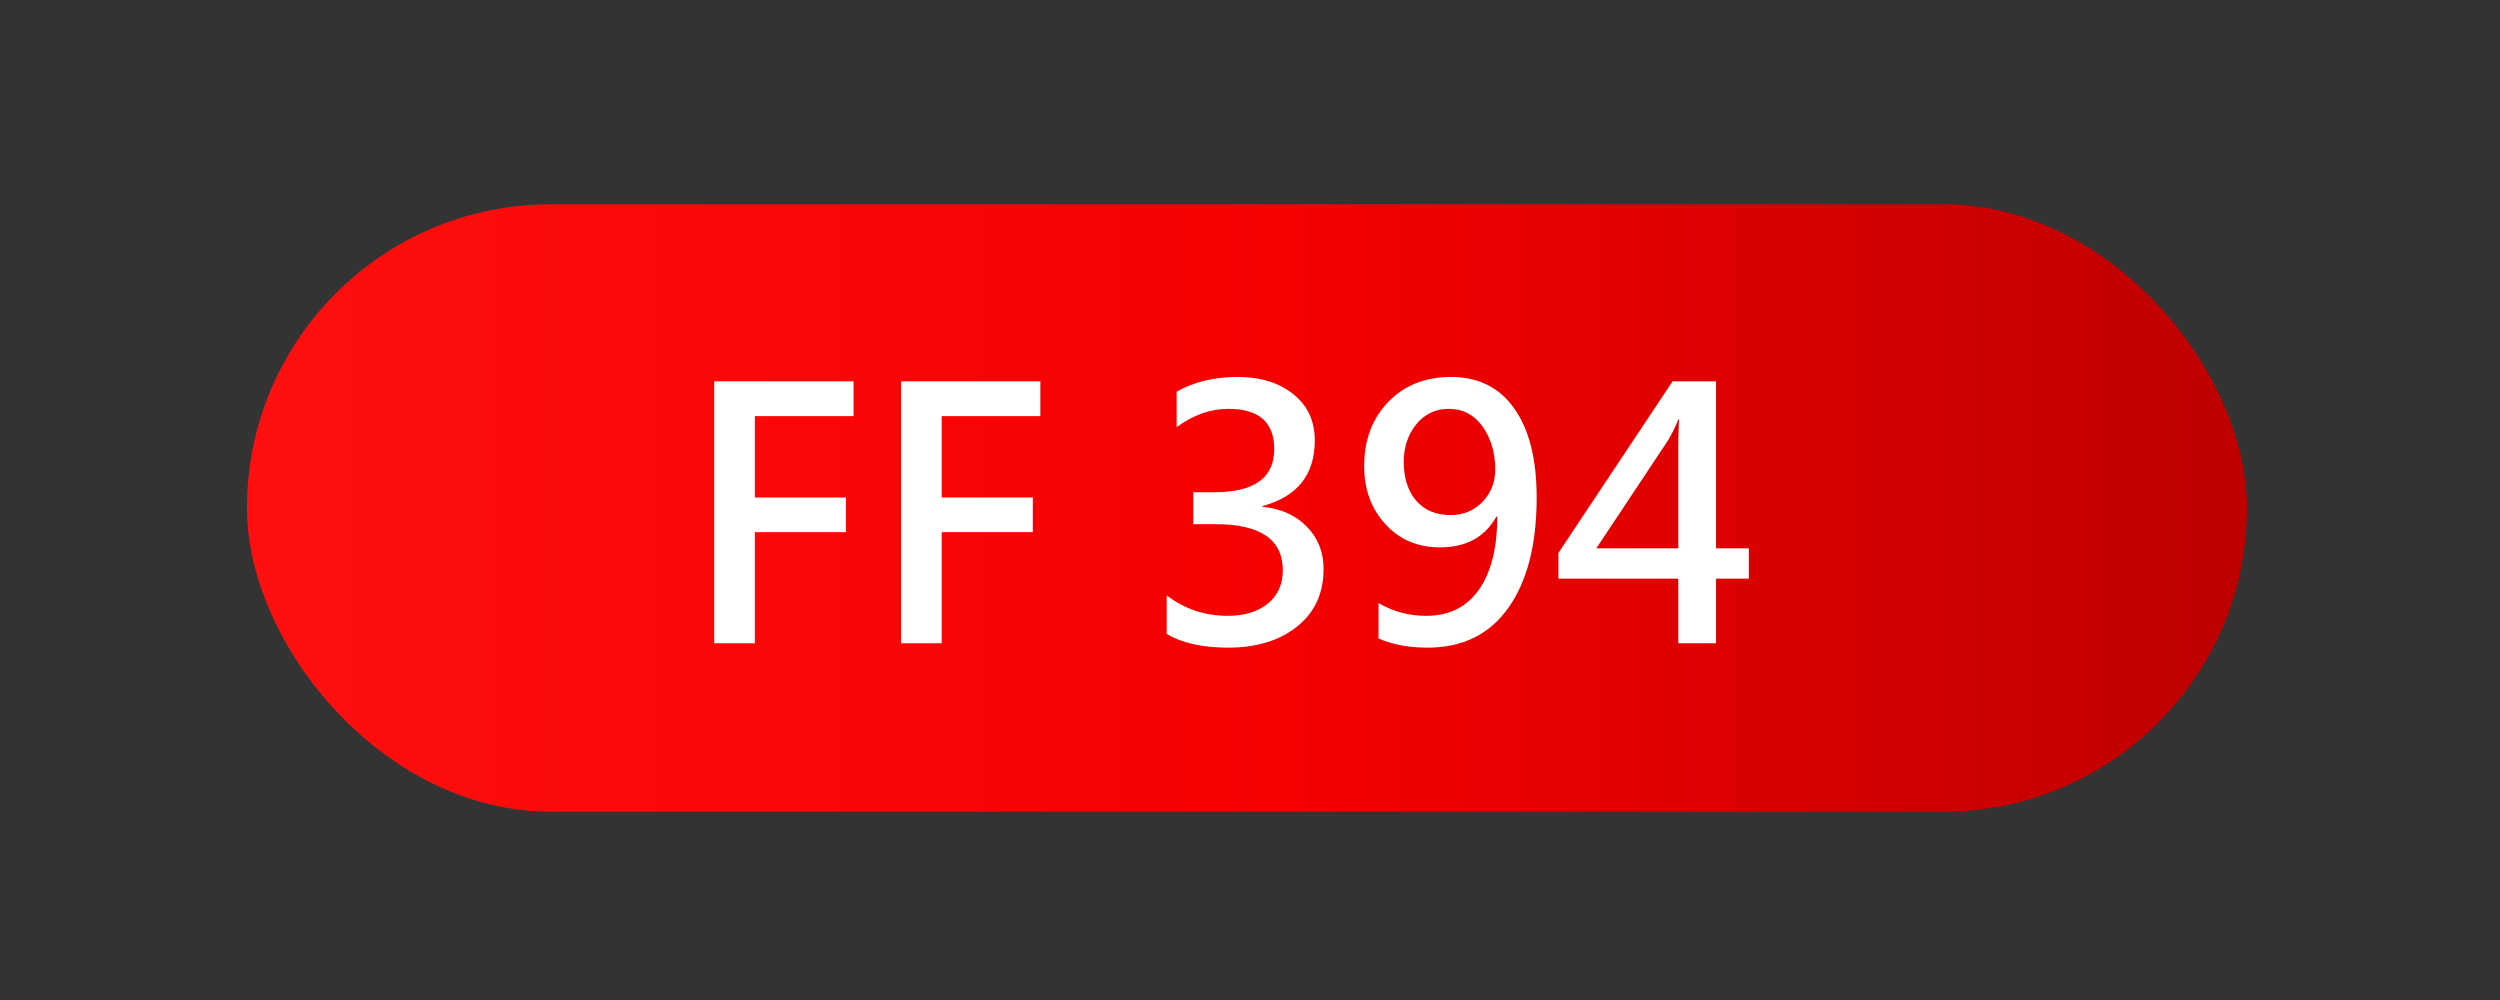
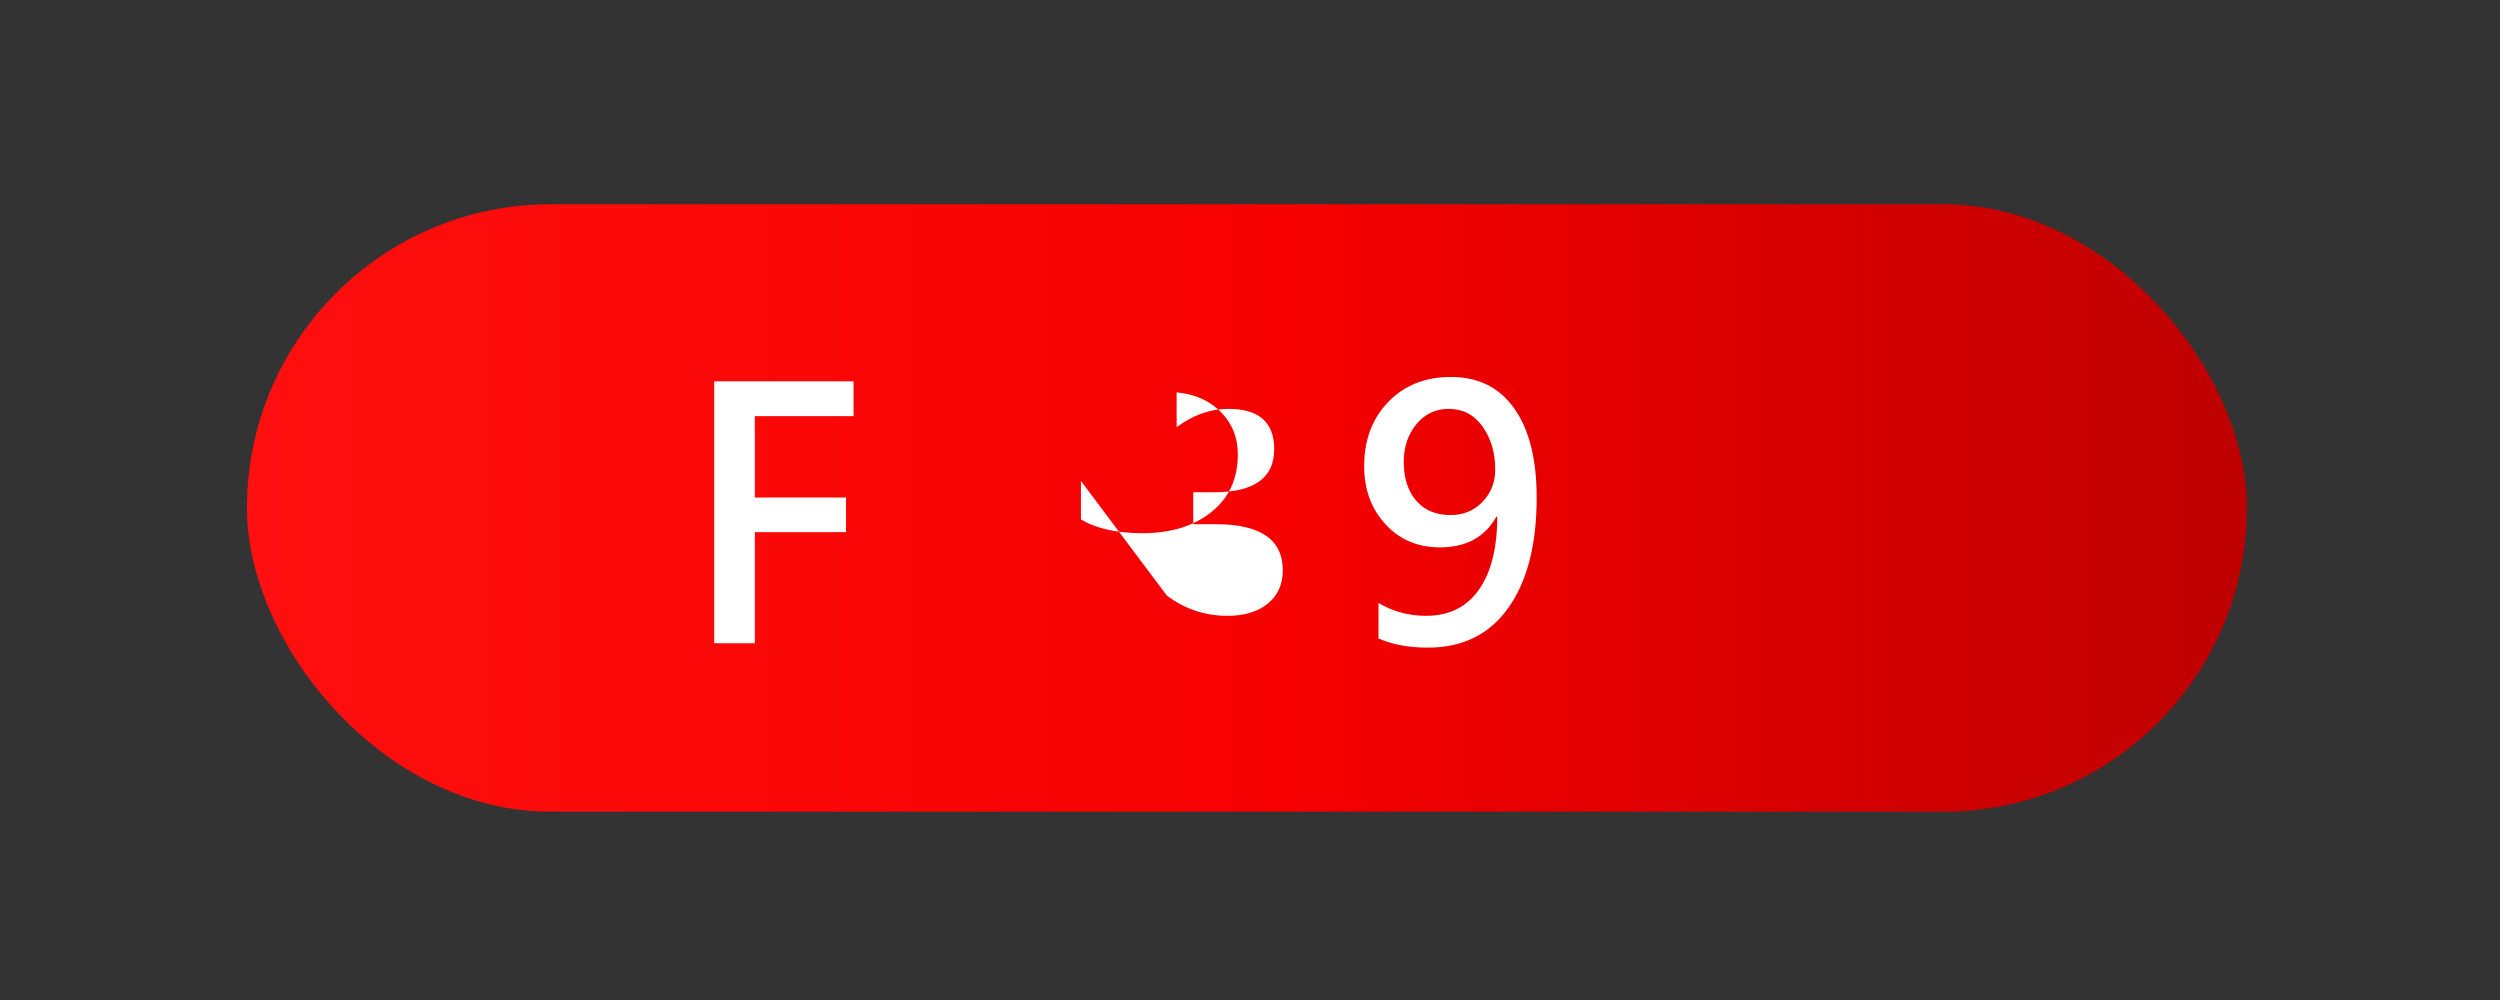
<svg xmlns="http://www.w3.org/2000/svg" xml:space="preserve" width="25mm" height="10mm" version="1.1" shape-rendering="geometricPrecision" text-rendering="geometricPrecision" image-rendering="optimizeQuality" fill-rule="evenodd" clip-rule="evenodd" viewBox="0 0 2500 1000">
  <rect x="0" y="0" width="2500" height="1000" fill="#333333" stroke="none" />
  <defs>
    <linearGradient id="id0" gradientUnits="userSpaceOnUse" x1="246.94" y1="507.99" x2="2246.94" y2="507.99">
      <stop offset="0" stop-opacity="1" stop-color="#FF0F0F" />
      <stop offset="0.522" stop-opacity="1" stop-color="#F60000" />
      <stop offset="1" stop-opacity="1" stop-color="#BD0000" />
    </linearGradient>
  </defs>
  <g id="Слой_x0020_1">
    <g id="_1960233690608">
      <rect fill="url(#id0)" x="246.94" y="204.29" width="2000" height="607.41" rx="303.71" ry="303.71" />
      <polygon fill="white" fill-rule="nonzero" points="853.53,416.13 754.84,416.13 754.84,497.52 845.97,497.52 845.97,532.15 754.84,532.15 754.84,643.25 714.2,643.25 714.2,381.33 853.53,381.33 " />
-       <polygon id="_1" fill="white" fill-rule="nonzero" points="1040.36,416.13 941.67,416.13 941.67,497.52 1032.8,497.52 1032.8,532.15 941.67,532.15 941.67,643.25 901.03,643.25 901.03,381.33 1040.36,381.33 " />
-       <path id="_2" fill="white" fill-rule="nonzero" d="M1166.7 595.4c17.89,13.62 38.21,20.43 60.83,20.43 16.8,0 30.25,-4.04 40.29,-12.23 9.98,-8.2 15,-19.28 15,-33.25 0,-30.76 -22.39,-46.17 -67.29,-46.17l-22.28 0 0 -31.92 20.95 0c40,0 60.03,-14.37 60.03,-43.11 0,-26.84 -15.3,-40.29 -45.83,-40.29 -18.07,0 -35.27,6.12 -51.77,18.3l0 -35.5c17.25,-9.81 37.69,-14.71 61.23,-14.71 22.57,0 40.98,5.71 55.35,17.14 14.38,11.43 21.59,26.84 21.59,46.23 0,34.4 -17.49,56.33 -52.41,65.8l0 0.69c18.47,1.79 33.31,8.42 44.45,19.85 11.19,11.43 16.73,25.51 16.73,42.19 0,24.36 -8.77,43.58 -26.43,57.66 -17.66,14.09 -40.63,21.13 -68.92,21.13 -25.56,0 -46.11,-4.56 -61.52,-13.68l0 -38.56z" />
+       <path id="_2" fill="white" fill-rule="nonzero" d="M1166.7 595.4c17.89,13.62 38.21,20.43 60.83,20.43 16.8,0 30.25,-4.04 40.29,-12.23 9.98,-8.2 15,-19.28 15,-33.25 0,-30.76 -22.39,-46.17 -67.29,-46.17l-22.28 0 0 -31.92 20.95 0c40,0 60.03,-14.37 60.03,-43.11 0,-26.84 -15.3,-40.29 -45.83,-40.29 -18.07,0 -35.27,6.12 -51.77,18.3l0 -35.5l0 0.69c18.47,1.79 33.31,8.42 44.45,19.85 11.19,11.43 16.73,25.51 16.73,42.19 0,24.36 -8.77,43.58 -26.43,57.66 -17.66,14.09 -40.63,21.13 -68.92,21.13 -25.56,0 -46.11,-4.56 -61.52,-13.68l0 -38.56z" />
      <path id="_3" fill="white" fill-rule="nonzero" d="M1378.52 603.02c14.54,8.54 30.42,12.81 47.56,12.81 22.85,0 40.46,-8.65 52.75,-26.03 12.24,-17.37 18.41,-41.67 18.41,-73.01 -0.34,0 -0.63,-0.05 -0.86,-0.17 -11.37,20.49 -30.19,30.76 -56.45,30.76 -22.22,0 -40.4,-7.73 -54.54,-23.2 -14.14,-15.41 -21.24,-34.74 -21.24,-57.95 0,-26.2 8.02,-47.61 24.12,-64.29 16.05,-16.68 37,-24.99 62.8,-24.99 27.18,0 48.25,10.44 63.14,31.45 14.95,20.95 22.45,50.73 22.45,89.29 0,46.86 -9.46,83.57 -28.28,110.12 -18.81,26.55 -45.77,39.83 -80.8,39.83 -18.82,0 -35.15,-3.06 -49.06,-9.12l0 -35.5zm25.22 -141.23c0,16.27 4.16,29.2 12.41,38.84 8.31,9.64 19.74,14.43 34.4,14.43 12.76,0 23.38,-4.39 31.92,-13.16 8.48,-8.83 12.75,-19.56 12.75,-32.32 0,-16.79 -4.21,-31.11 -12.58,-42.94 -8.43,-11.83 -19.74,-17.78 -33.94,-17.78 -13.16,0 -23.95,5.14 -32.38,15.41 -8.36,10.28 -12.58,22.8 -12.58,37.52z" />
-       <path id="_4" fill="white" fill-rule="nonzero" d="M1748.82 578.67l-32.77 0 0 64.58 -37.75 0 0 -64.58 -119.88 0 0 -25.75 114.17 -171.59 43.46 0 0 167.03 32.77 0 0 30.31zm-70.52 -30.31l0 -102.44c0,-7.68 0.23,-16.45 0.69,-26.38l-0.69 0c-2.77,6.98 -6.12,13.74 -9.93,20.32l-72.08 108.5 82.01 0z" />
    </g>
  </g>
</svg>